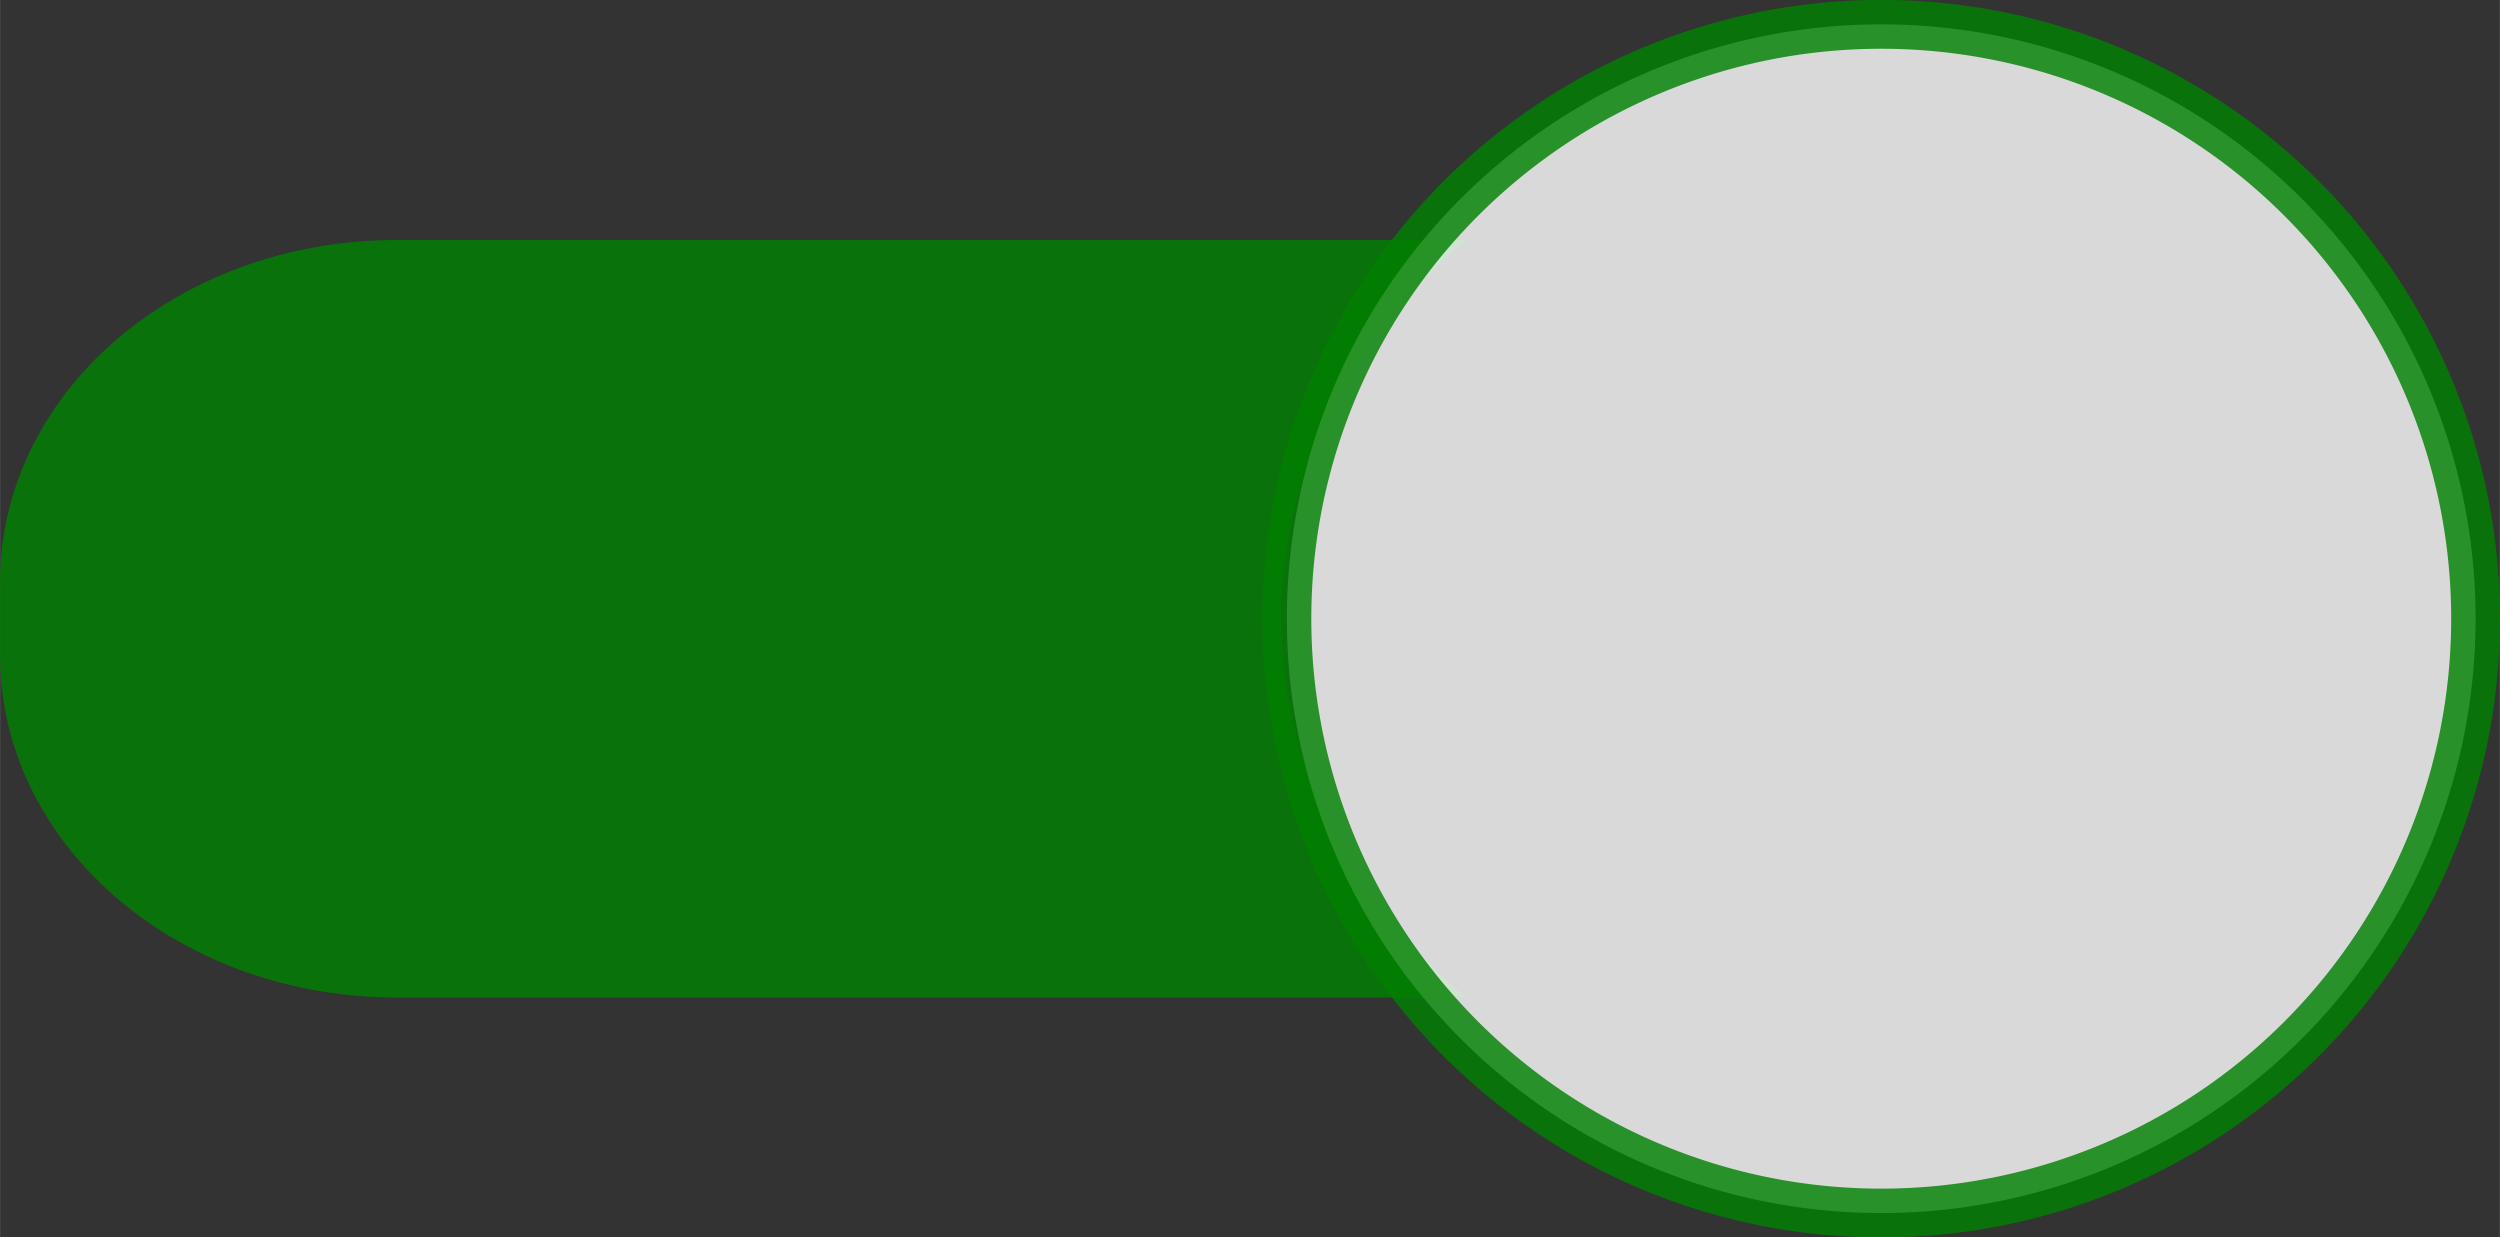
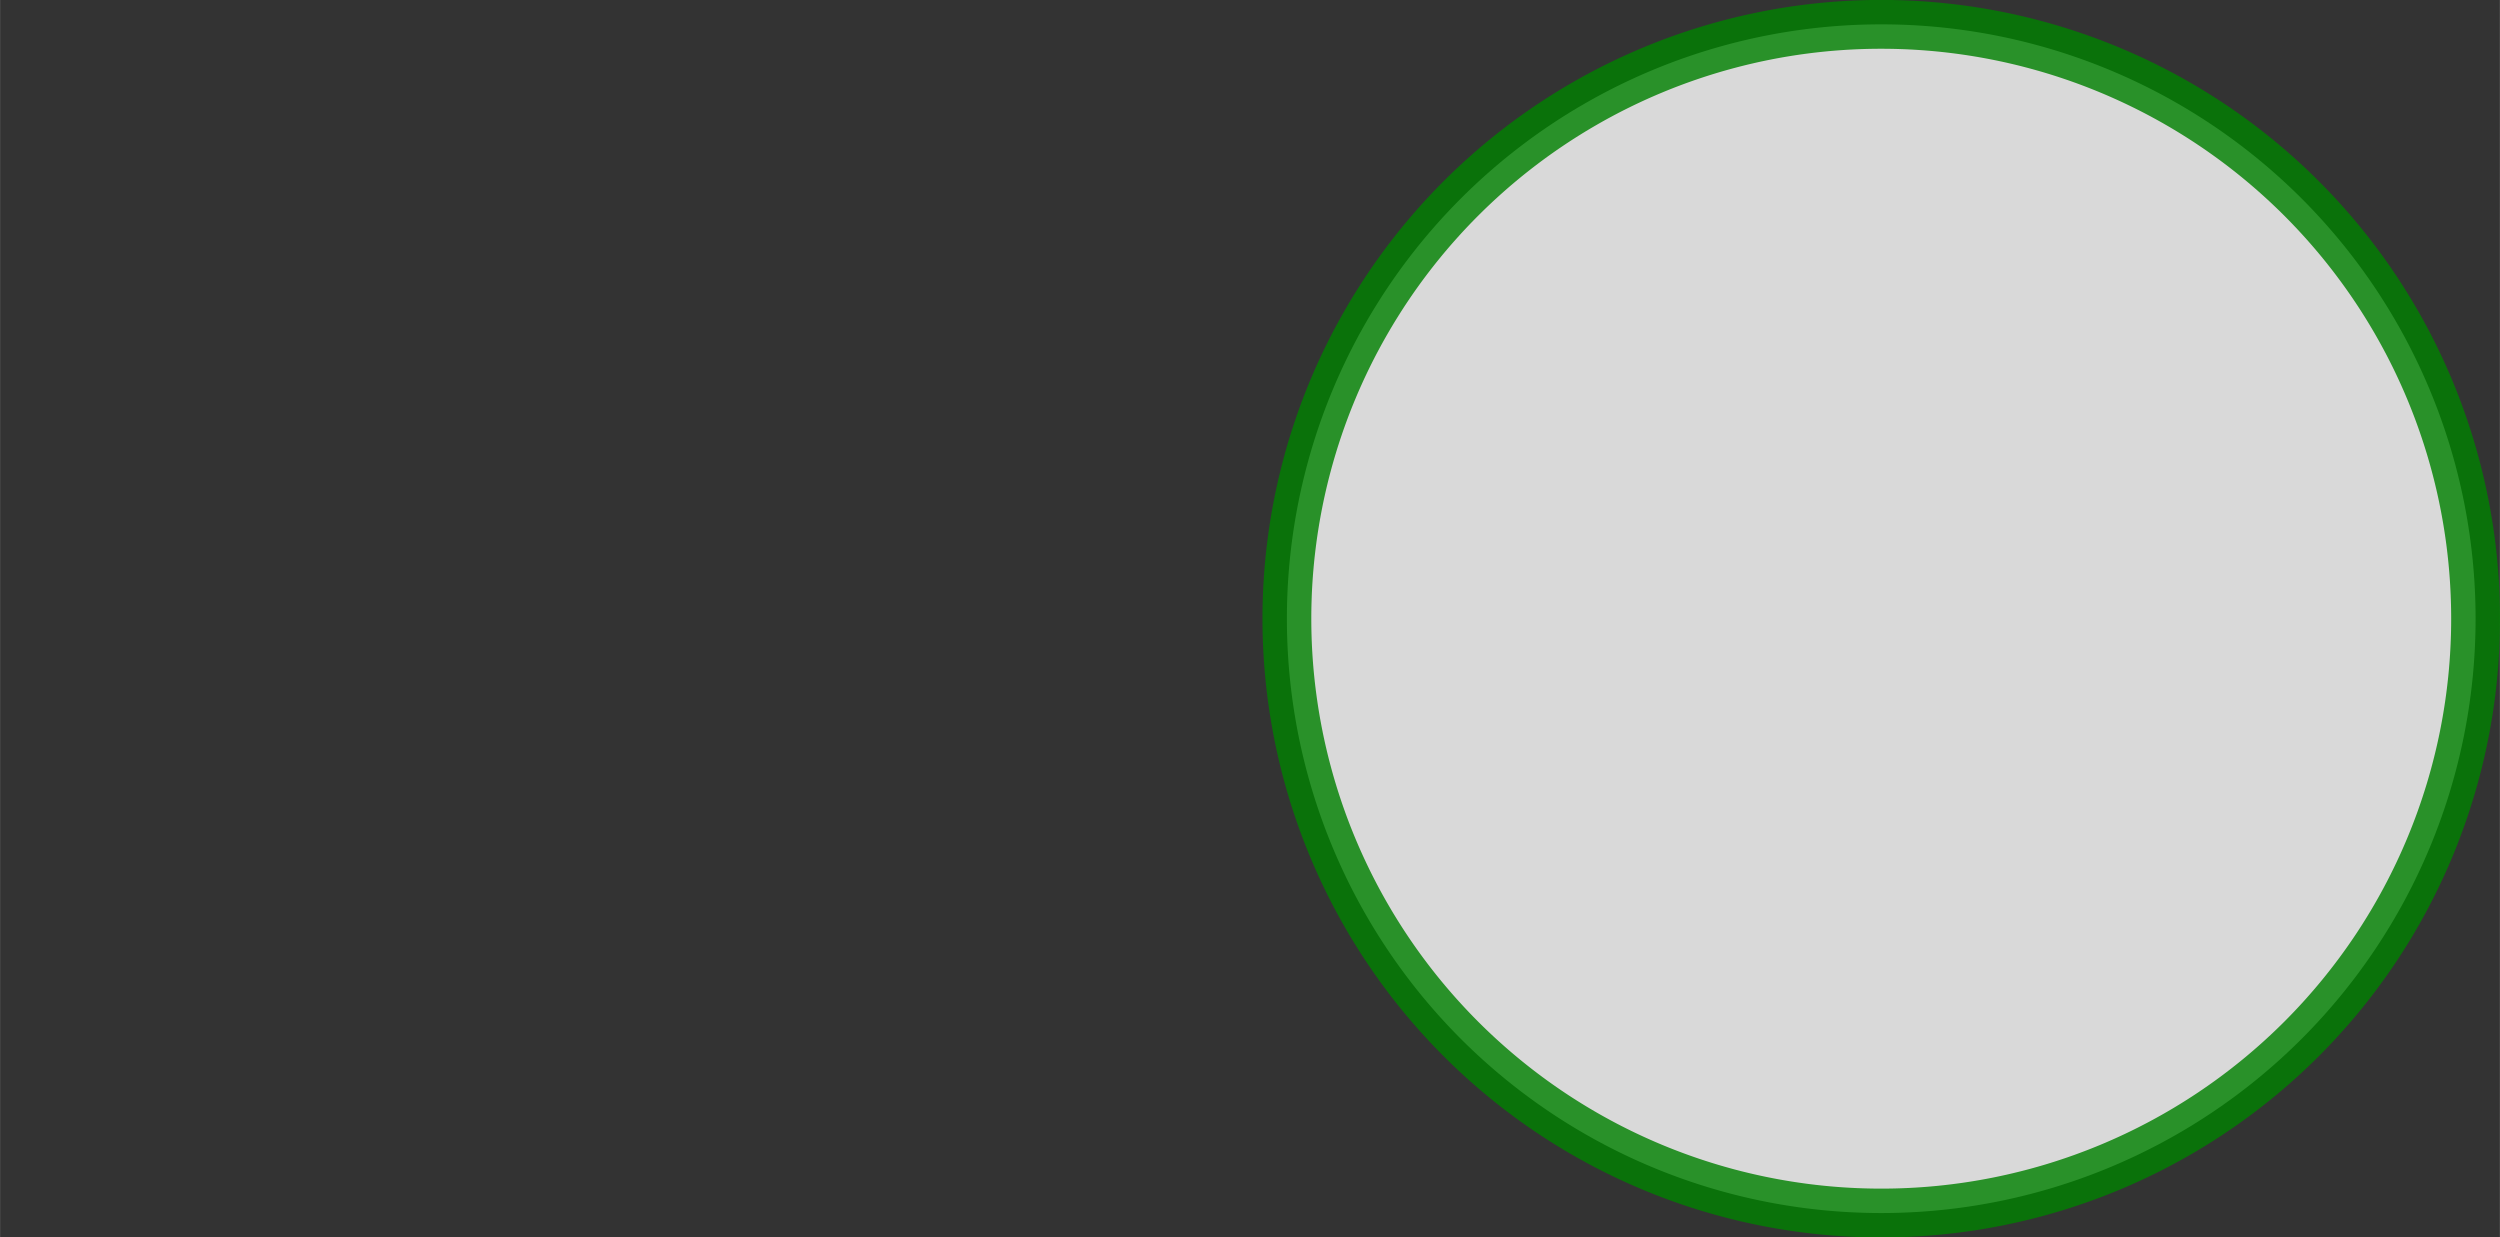
<svg xmlns="http://www.w3.org/2000/svg" xmlns:ns1="http://www.inkscape.org/namespaces/inkscape" xmlns:ns2="http://sodipodi.sourceforge.net/DTD/sodipodi-0.dtd" ns1:export-ydpi="96" ns1:export-xdpi="96" ns1:export-filename="C:\images\icons\switch-off.png" ns2:docname="switch-enabled-green_icon.svg" ns1:version="1.2.2 (732a01da63, 2022-12-09)" id="svg853" version="1.1" viewBox="0 0 16.738 8.285" height="11.429" width="23.091">
  <rect x="0" y="0" width="16.738" height="8.285" fill="#333333" stroke="none" />
  <defs id="defs847">
    <pattern id="EMFhbasepattern" patternUnits="userSpaceOnUse" width="6" height="6" x="0" y="0" />
  </defs>
  <ns2:namedview units="px" ns1:window-maximized="1" ns1:window-y="-9" ns1:window-x="-9" ns1:window-height="1051" ns1:window-width="1920" showgrid="false" ns1:document-rotation="0" ns1:current-layer="layer1" ns1:document-units="px" ns1:cy="17.833333" ns1:cx="20.833333" ns1:zoom="3" ns1:pageshadow="2" ns1:pageopacity="0.0" borderopacity="1.0" bordercolor="#666666" pagecolor="#ffffff" id="base" ns1:showpageshadow="2" ns1:pagecheckerboard="0" ns1:deskcolor="#d1d1d1">
    <ns1:grid id="grid1445" type="xygrid" originx="-4.9422542e-07" originy="-4.014236e-06" />
  </ns2:namedview>
  <g id="layer1" ns1:groupmode="layer" ns1:label="Layer 1">
    <g id="g724" transform="matrix(-1,0,0,1,16.738,0)">
-       <path id="rect1429" style="opacity:0.81;fill:#008000;fill-opacity:1;stroke:none;stroke-width:0.024" d="m 14.08,1.607 c 1.473,0 2.658,1.022 2.658,2.293 v 0.486 c 0,1.27 -1.185,2.293 -2.658,2.293 H 6.922 A 4.108,3.543 0 0 0 8.16,4.142 4.108,3.543 0 0 0 6.922,1.607 Z" />
      <path d="M 0.163,4.143 A 3.979,3.979 0 0 0 4.142,8.122 3.979,3.979 0 0 0 8.122,4.143 3.979,3.979 0 0 0 4.142,0.163 3.979,3.979 0 0 0 0.163,4.143 Z" style="opacity:0.81;fill:#ffffff;fill-opacity:1;stroke:#008000;stroke-width:0.327;stroke-miterlimit:4;stroke-dasharray:none" id="path1438" />
    </g>
  </g>
</svg>